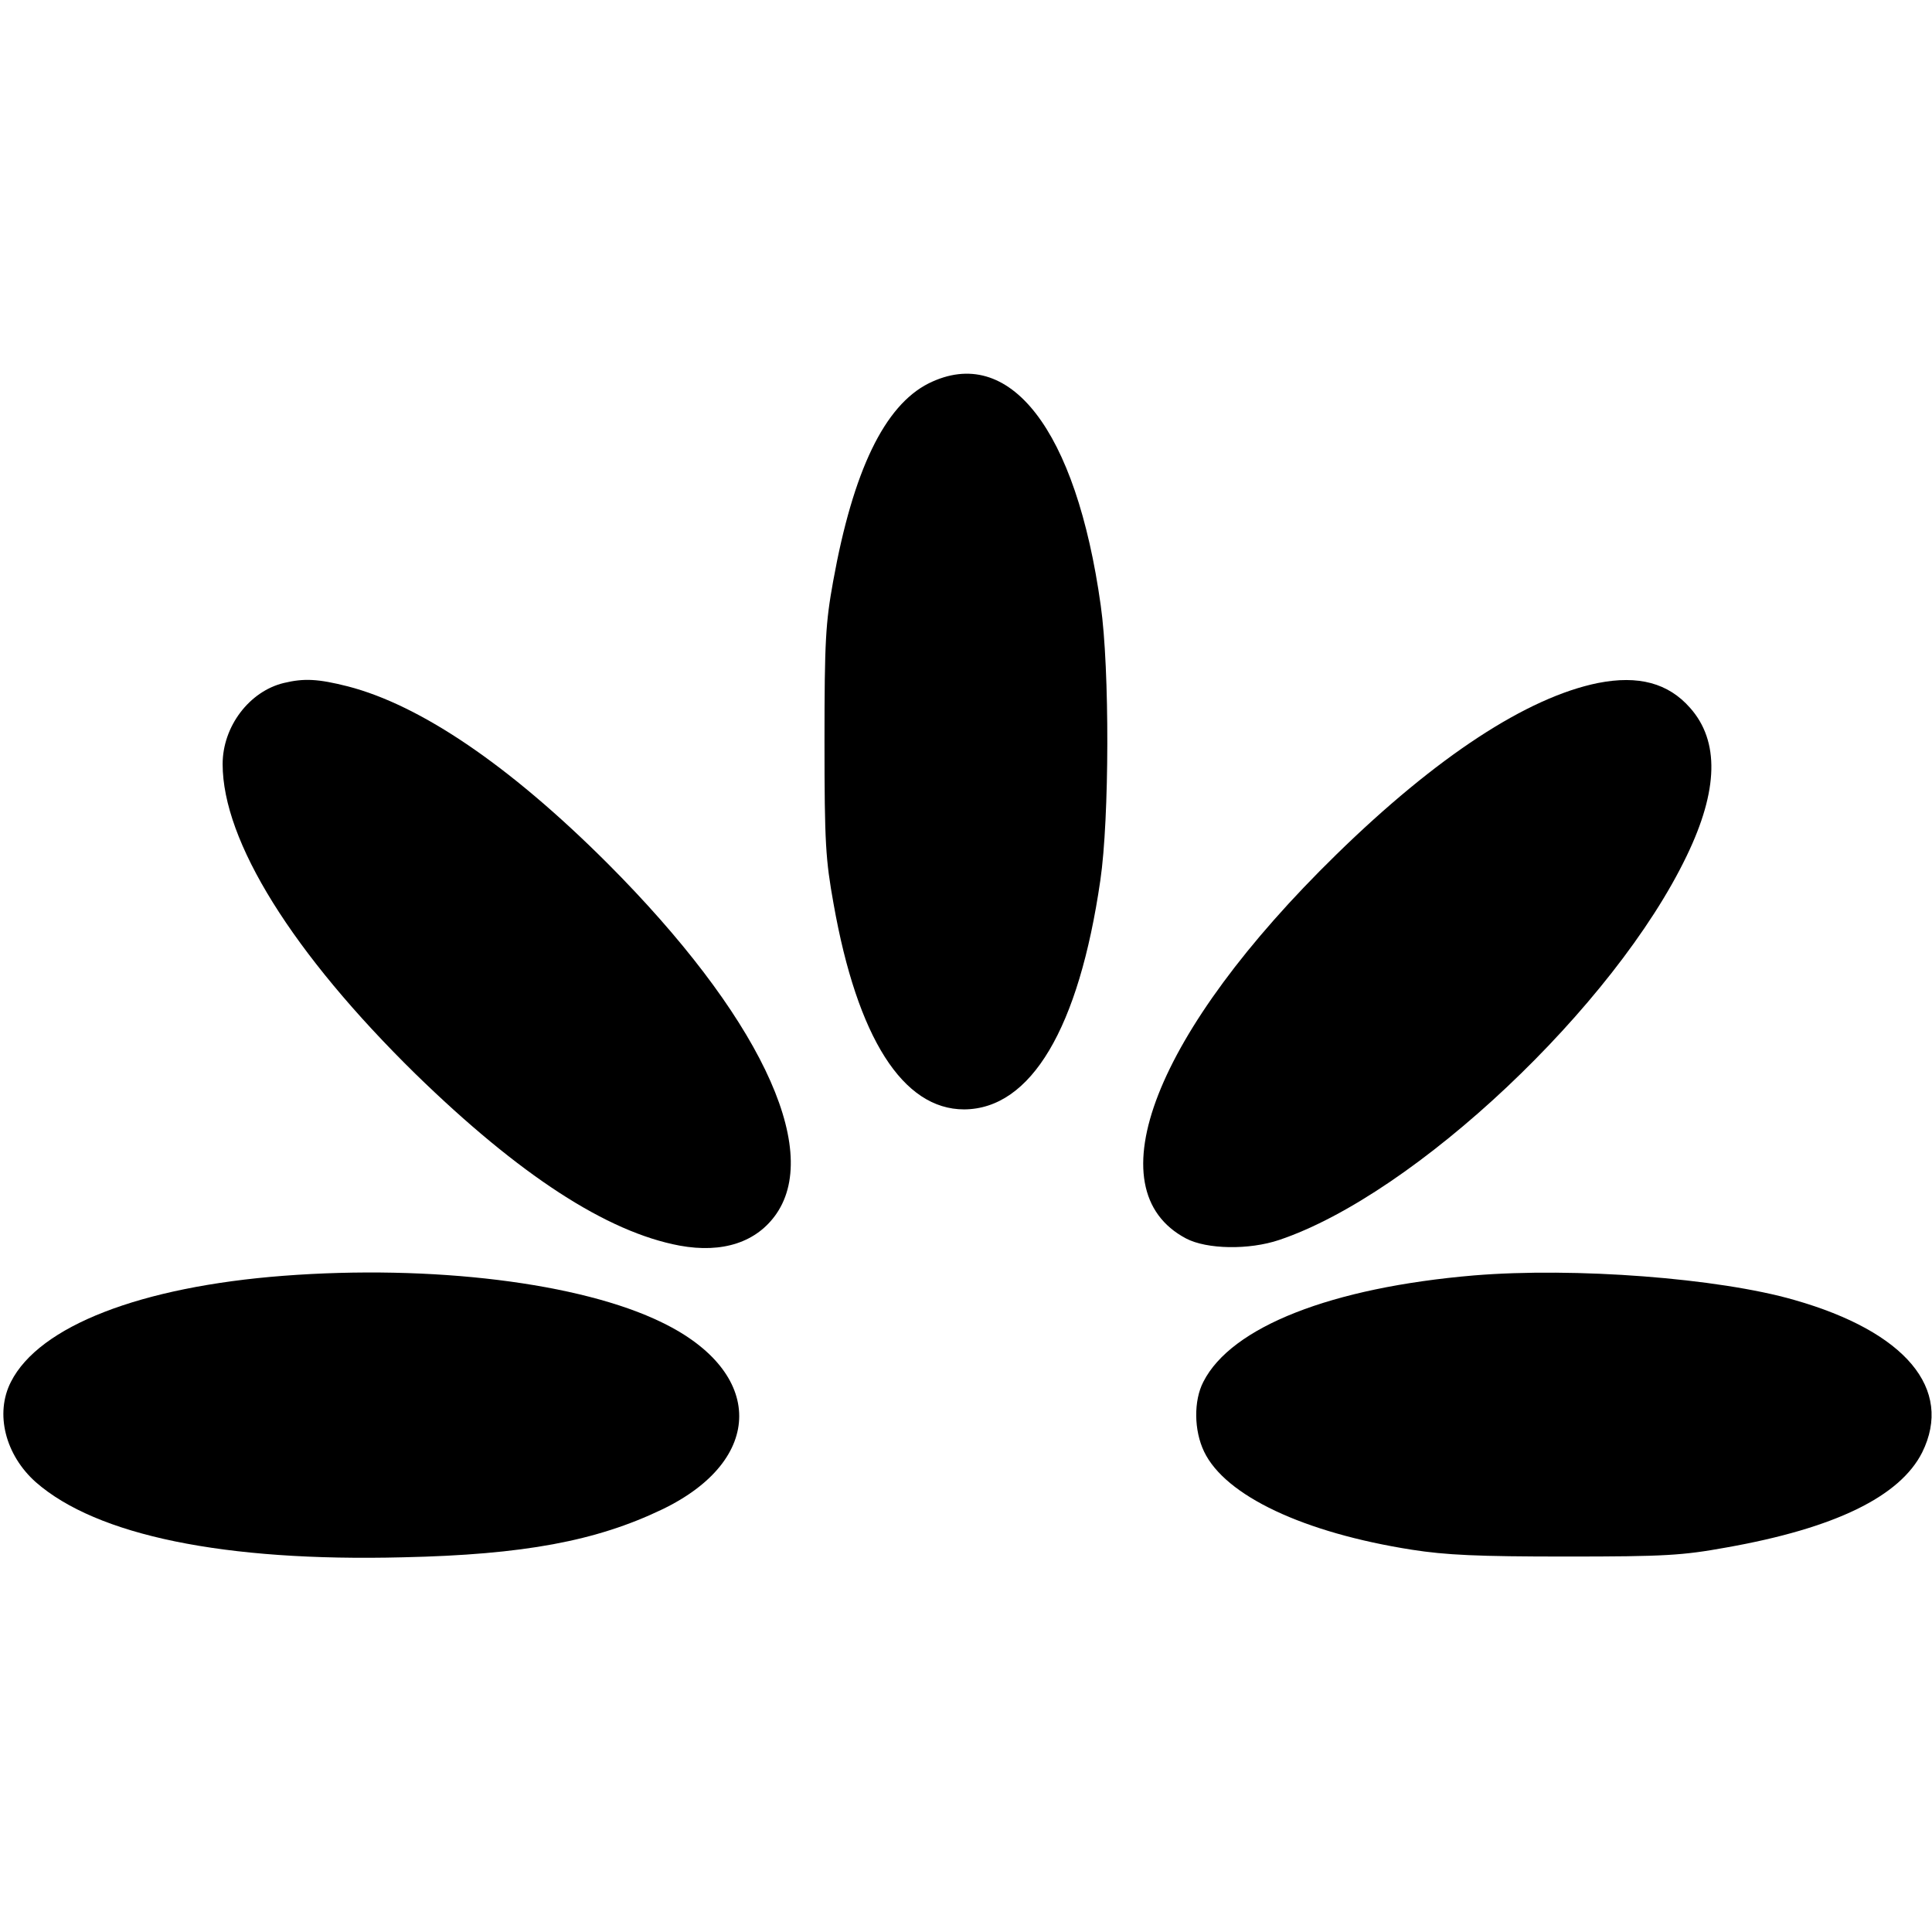
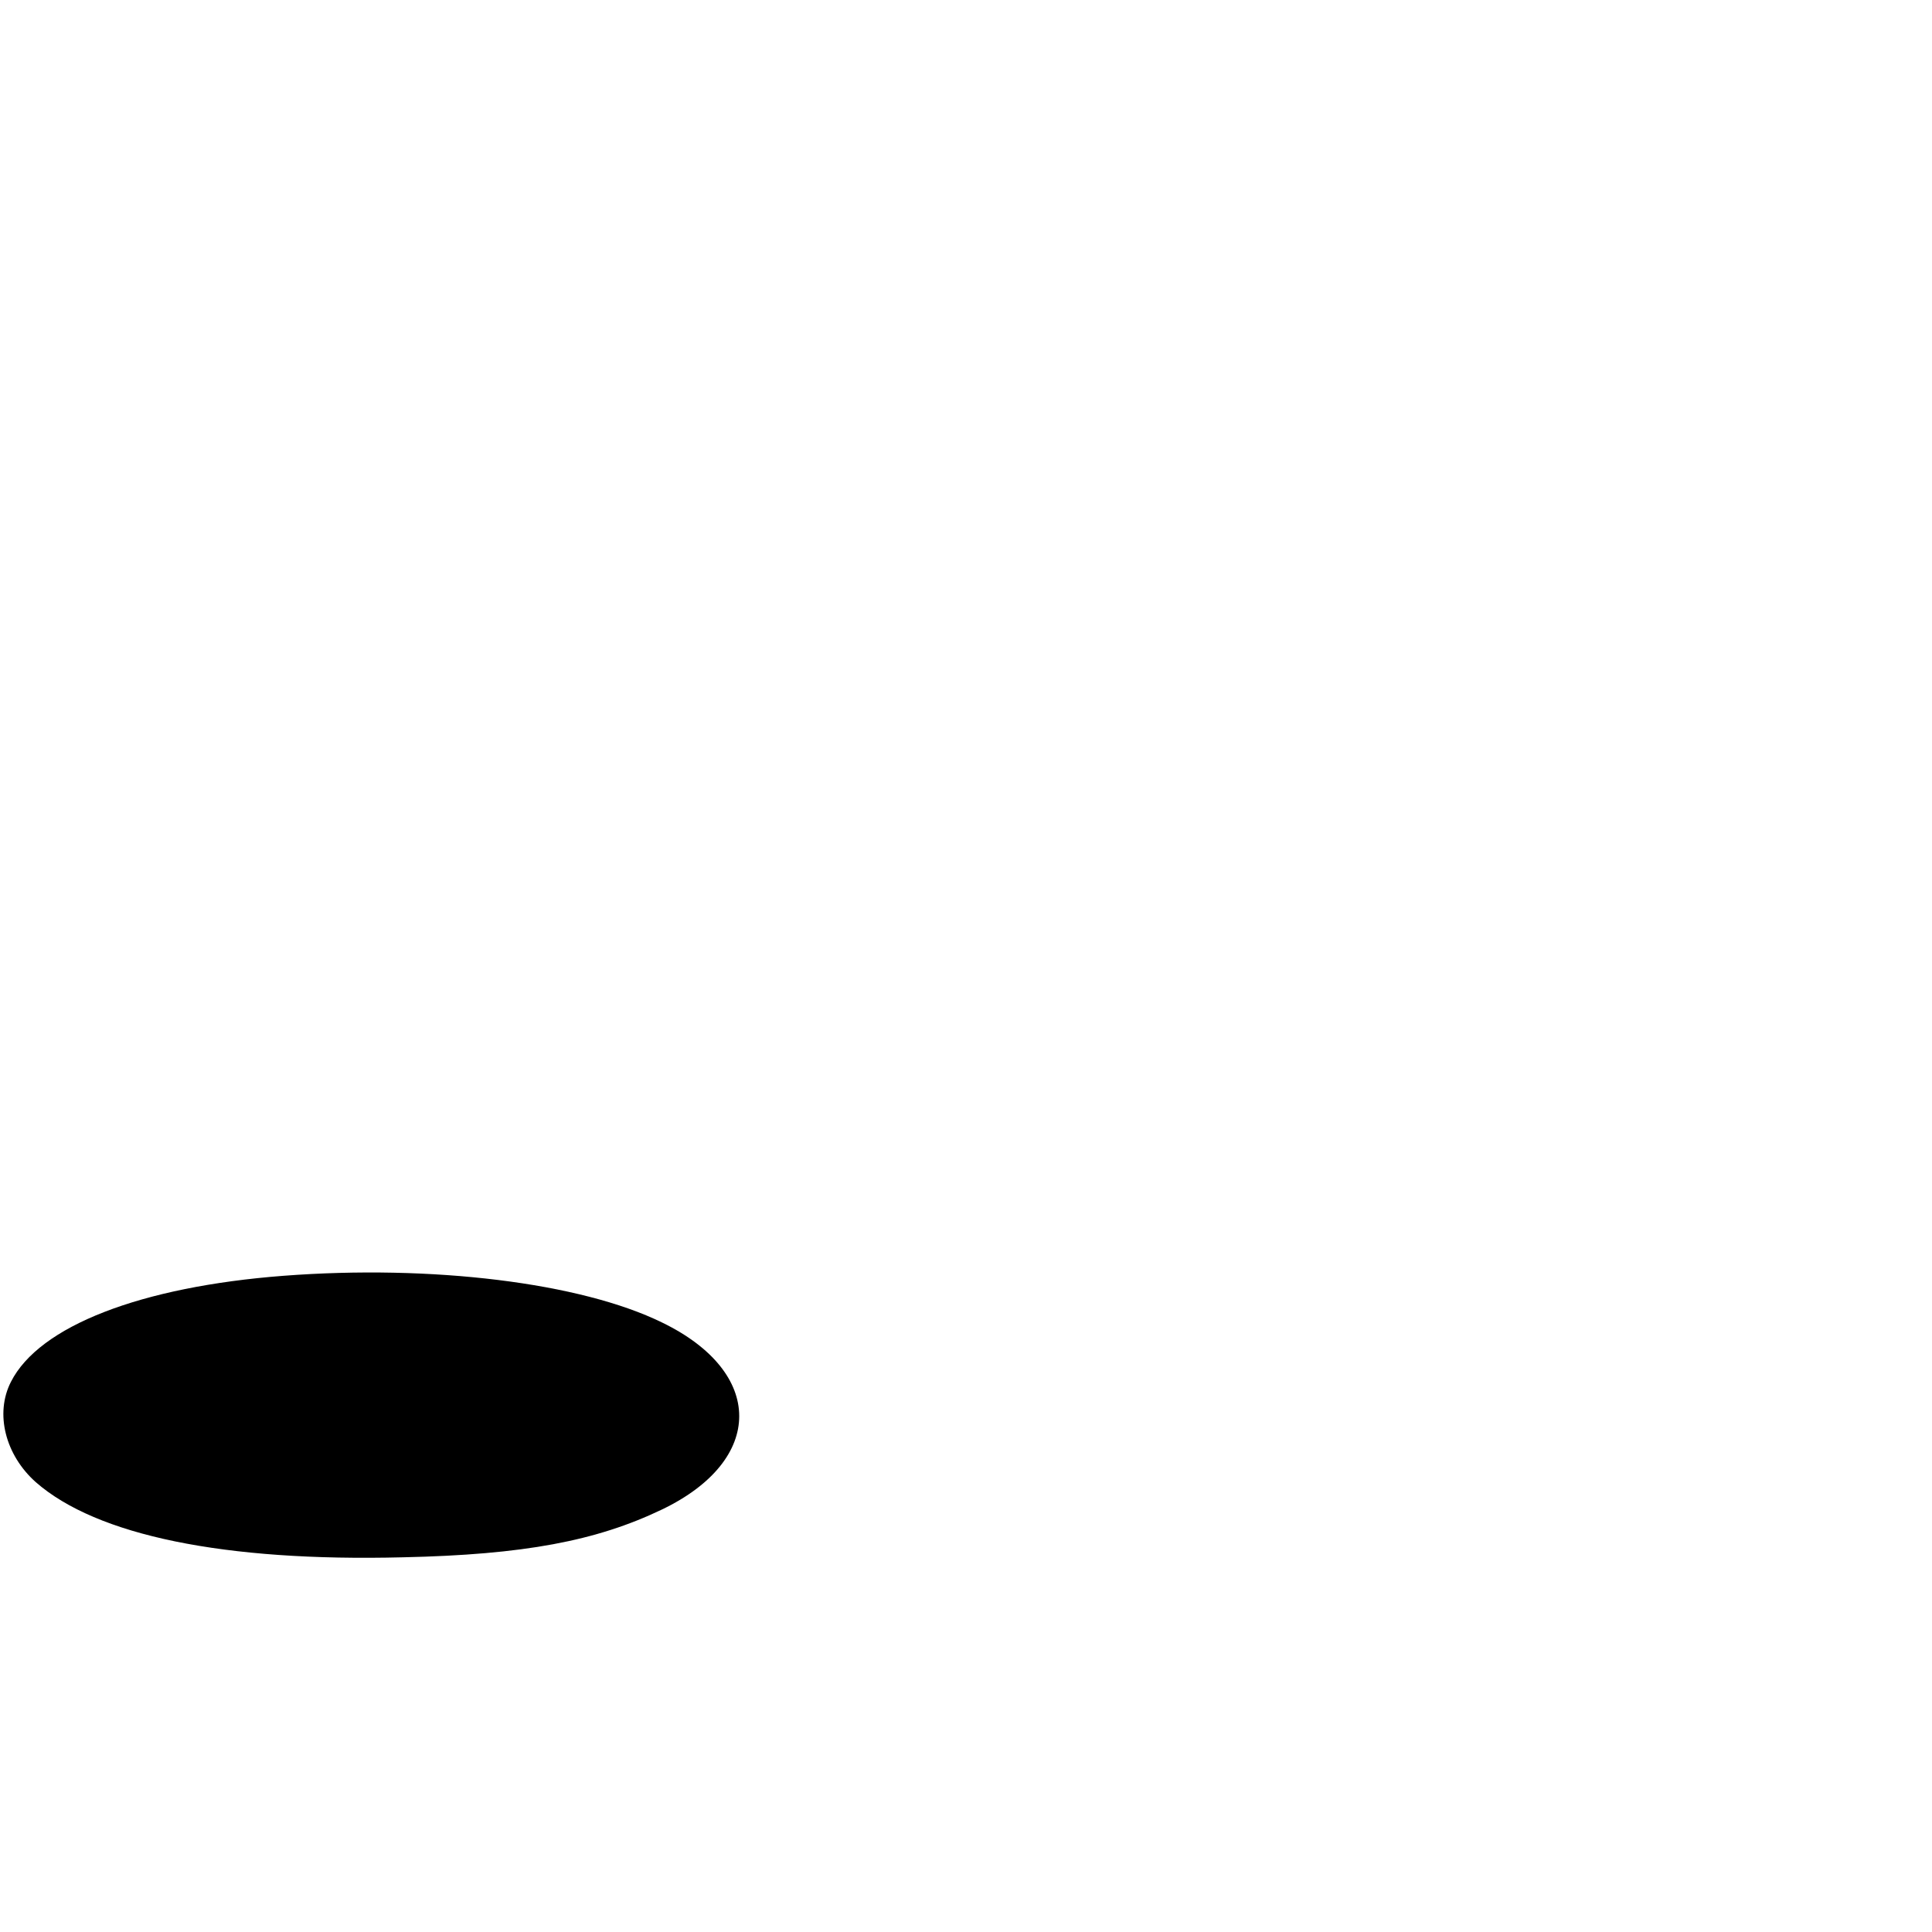
<svg xmlns="http://www.w3.org/2000/svg" version="1.0" width="512pt" height="512pt" viewBox="0 0 512 512" preserveAspectRatio="xMidYMid meet">
  <g transform="translate(0,512) scale(0.1,-0.1)" fill="#000000" stroke="none">
-     <path d="M2461 4104 c-117 -59 -200 -231 -253 -524 -20 -111 -23 -157 -23 -425 0 -270 3 -313 24 -430 63 -356 184 -545 346 -545 177 1 304 214 361 607 24 163 25 560 1 729 -65 466 -242 694 -456 588z" />
-     <path d="M752 3310 c-91 -22 -162 -115 -162 -215 0 -204 185 -501 511 -821 275 -268 507 -419 700 -455 114 -21 205 9 257 85 120 176 -51 530 -447 927 -260 260 -496 420 -689 470 -79 20 -116 22 -170 9z" />
-     <path d="M4235 3310 c-188 -38 -428 -195 -694 -455 -480 -469 -644 -887 -398 -1017 55 -29 167 -31 247 -4 360 121 889 620 1080 1018 84 174 87 304 9 392 -58 66 -137 87 -244 66z" />
    <path d="M751 1739 c-378 -29 -647 -133 -722 -281 -43 -84 -15 -194 66 -266 161 -141 499 -211 973 -199 320 7 512 43 687 127 272 131 272 363 0 495 -216 106 -611 154 -1004 124z" />
-     <path d="M3906 1740 c-377 -32 -643 -136 -717 -282 -26 -50 -25 -129 2 -185 56 -117 264 -215 551 -260 90 -14 173 -18 408 -18 264 0 309 3 425 24 288 51 460 135 519 252 83 168 -44 320 -339 404 -201 58 -582 87 -849 65z" />
  </g>
</svg>